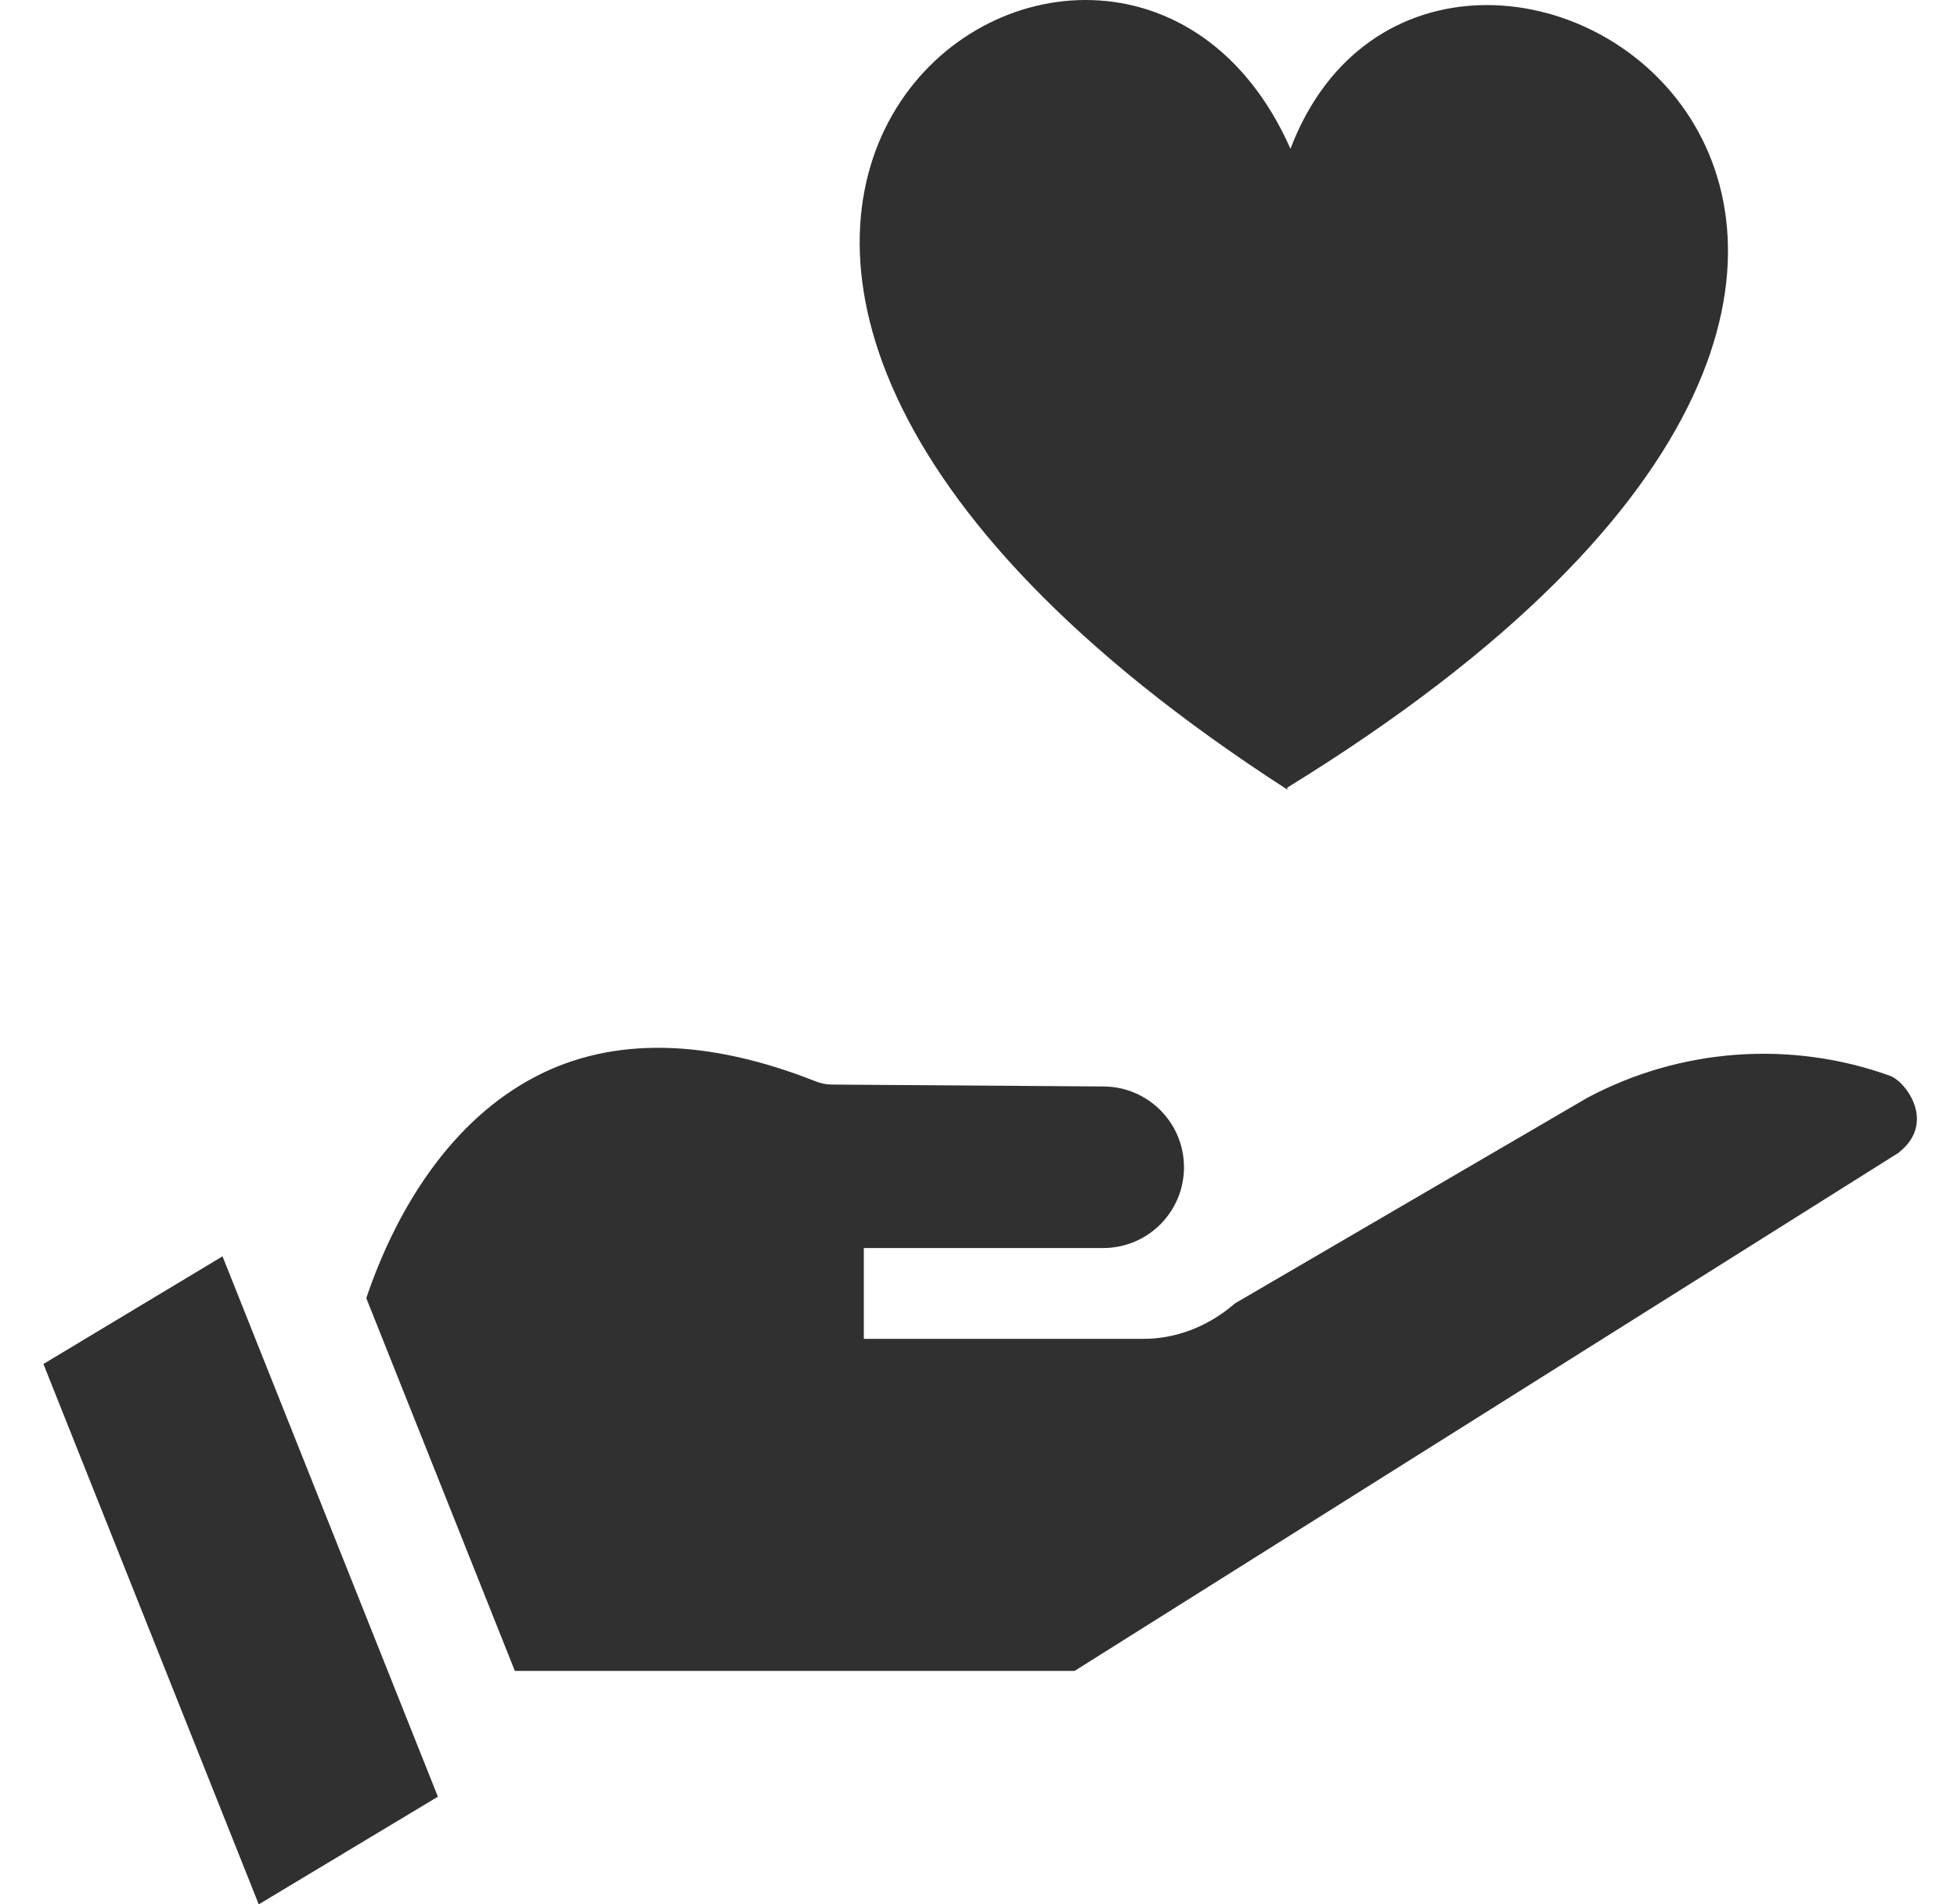
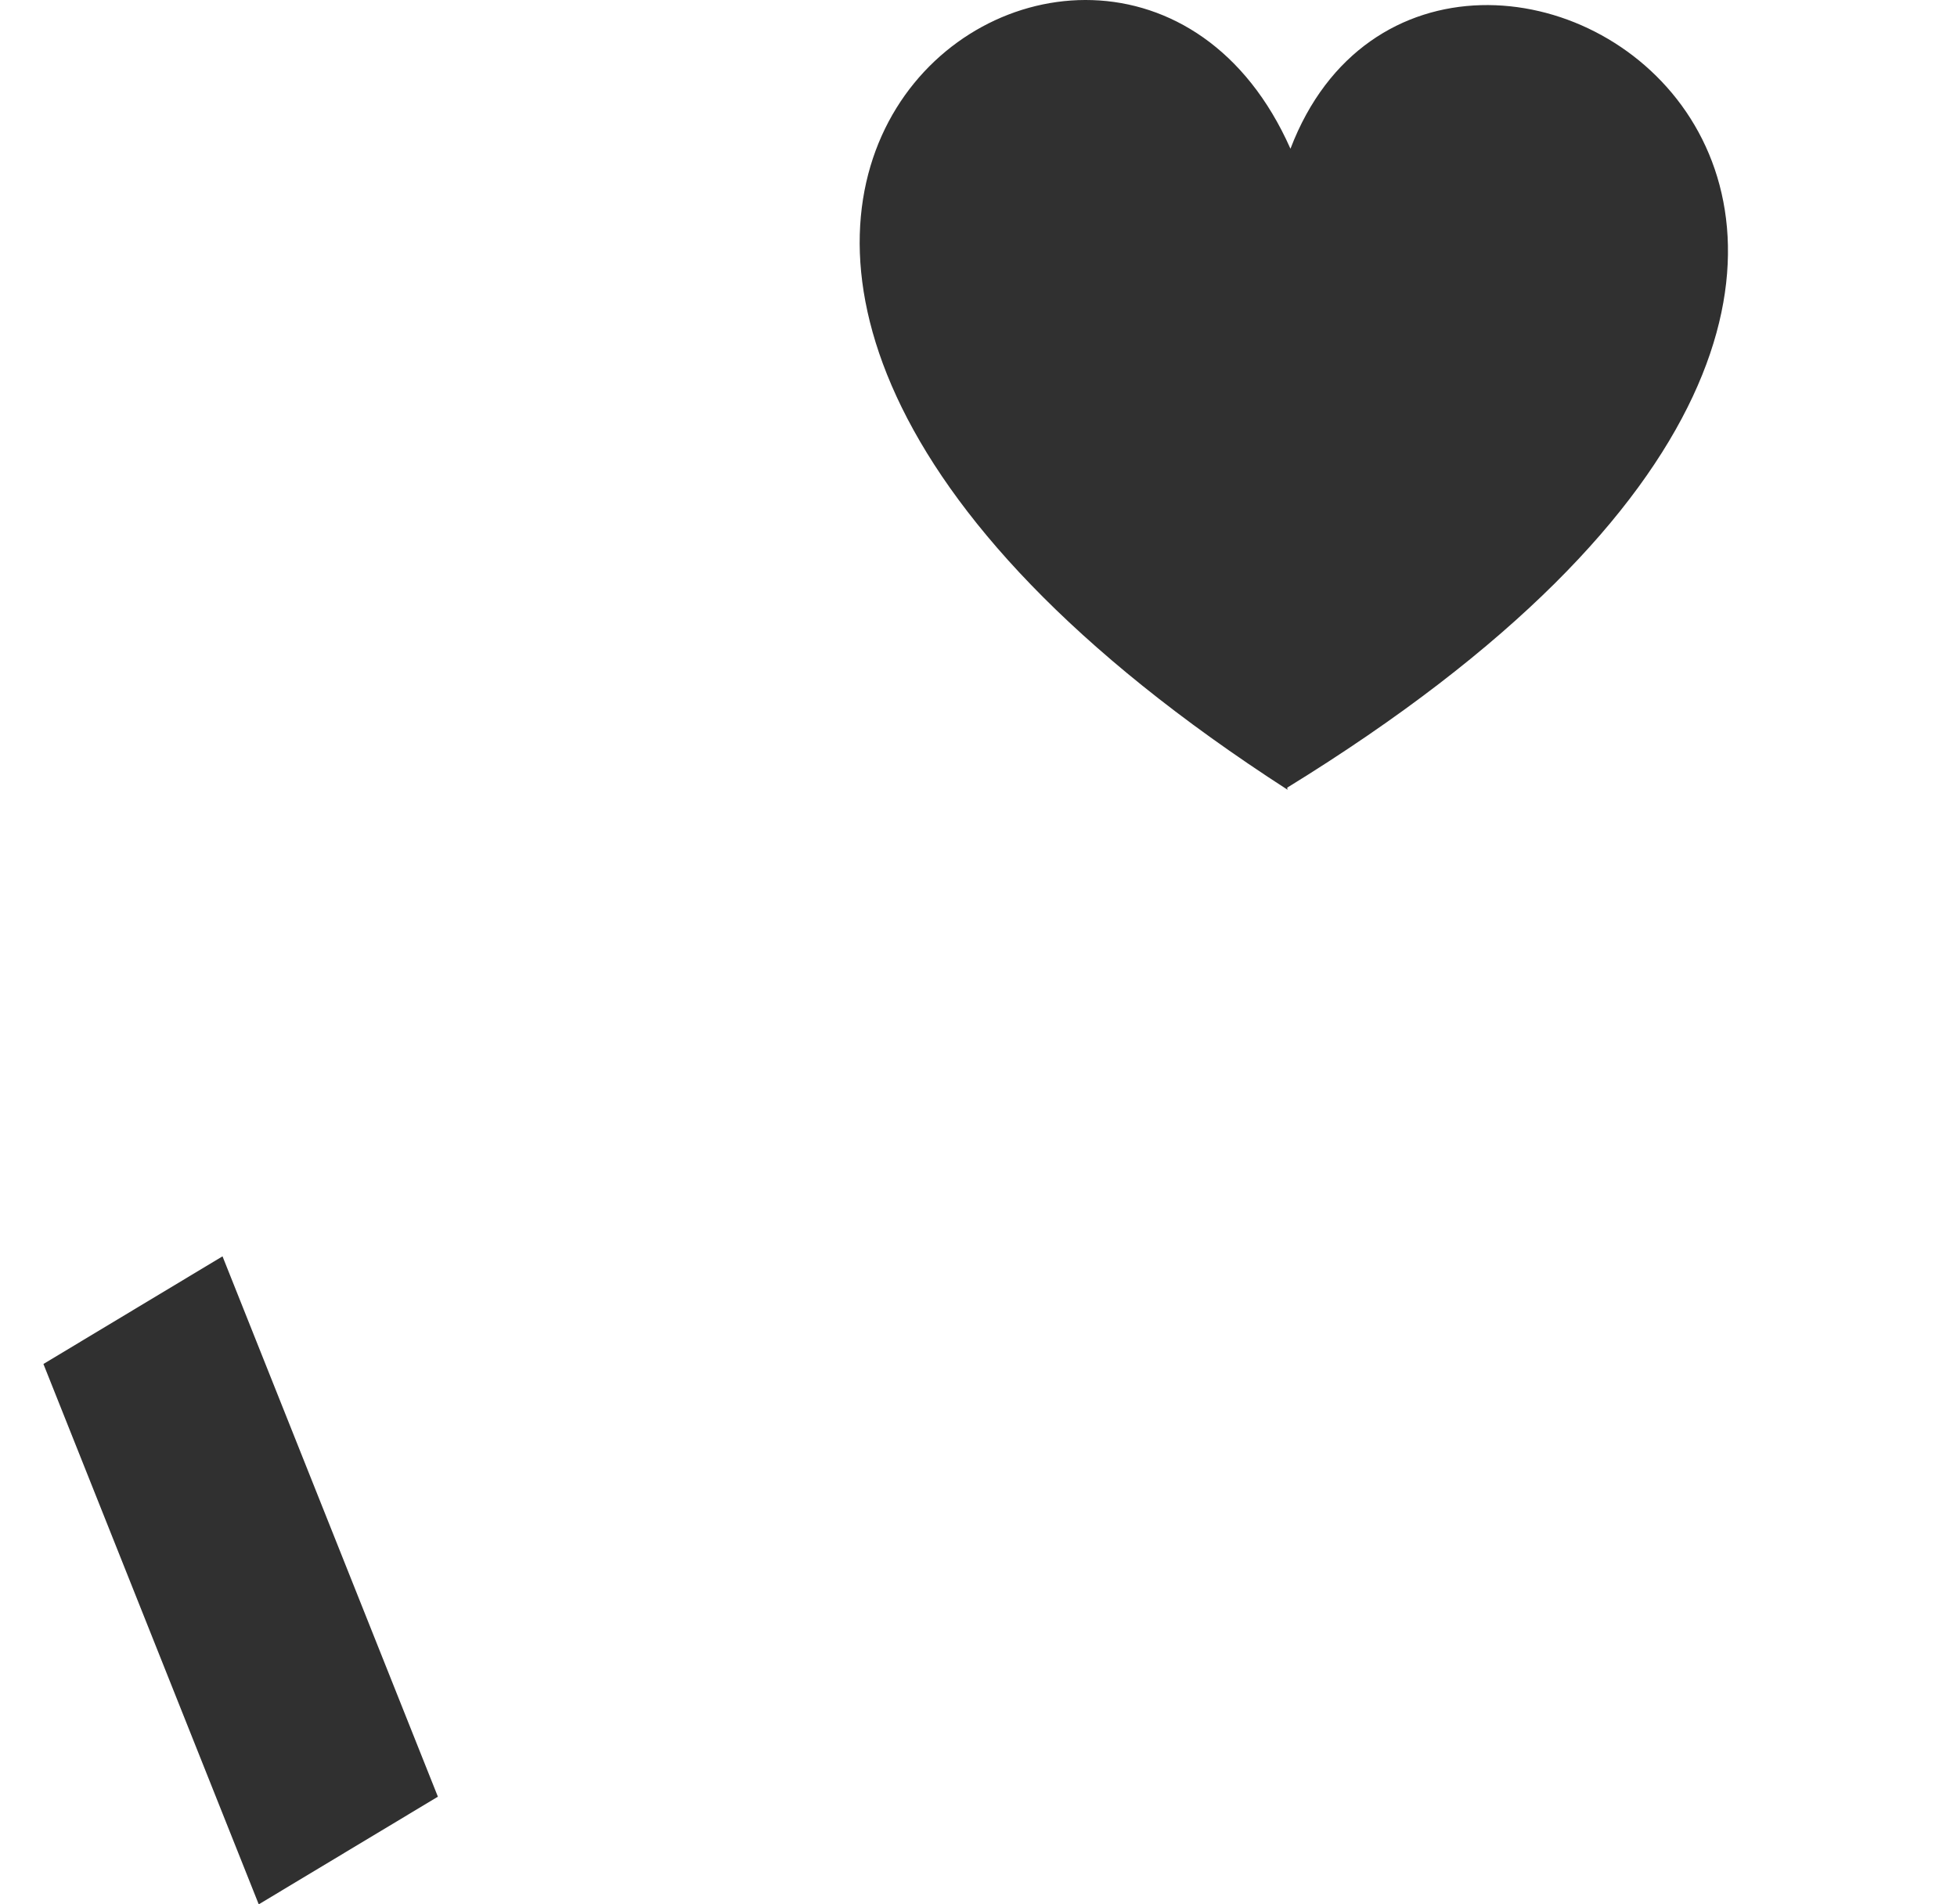
<svg xmlns="http://www.w3.org/2000/svg" width="37" height="36" viewBox="0 0 37 36" fill="none">
  <path d="M0.821 25.785L4.892 36L8.279 33.965L4.207 23.75L0.821 25.785Z" fill="#303030" />
-   <path d="M35.731 20.336C33.853 19.661 31.766 19.814 30.005 20.756L23.35 24.639L23.316 24.668C23.311 24.672 23.306 24.675 23.302 24.679V24.684H23.296C22.812 25.088 22.217 25.31 21.619 25.31H16.332V23.593H20.858C21.702 23.593 22.385 22.909 22.385 22.066C22.385 21.227 21.708 20.545 20.869 20.539L15.73 20.503C15.624 20.502 15.521 20.482 15.424 20.443C13.368 19.631 11.591 19.597 10.143 20.343C8.526 21.177 7.492 22.862 6.925 24.54L9.734 31.587H20.317L35.888 21.797C36.622 21.231 36.035 20.446 35.731 20.336Z" fill="#303030" />
  <path d="M24.398 2.812C21.022 -4.806 7.925 4.339 24.344 14.93L24.335 14.891C41.549 4.301 27.216 -4.566 24.398 2.812Z" fill="#303030" />
</svg>